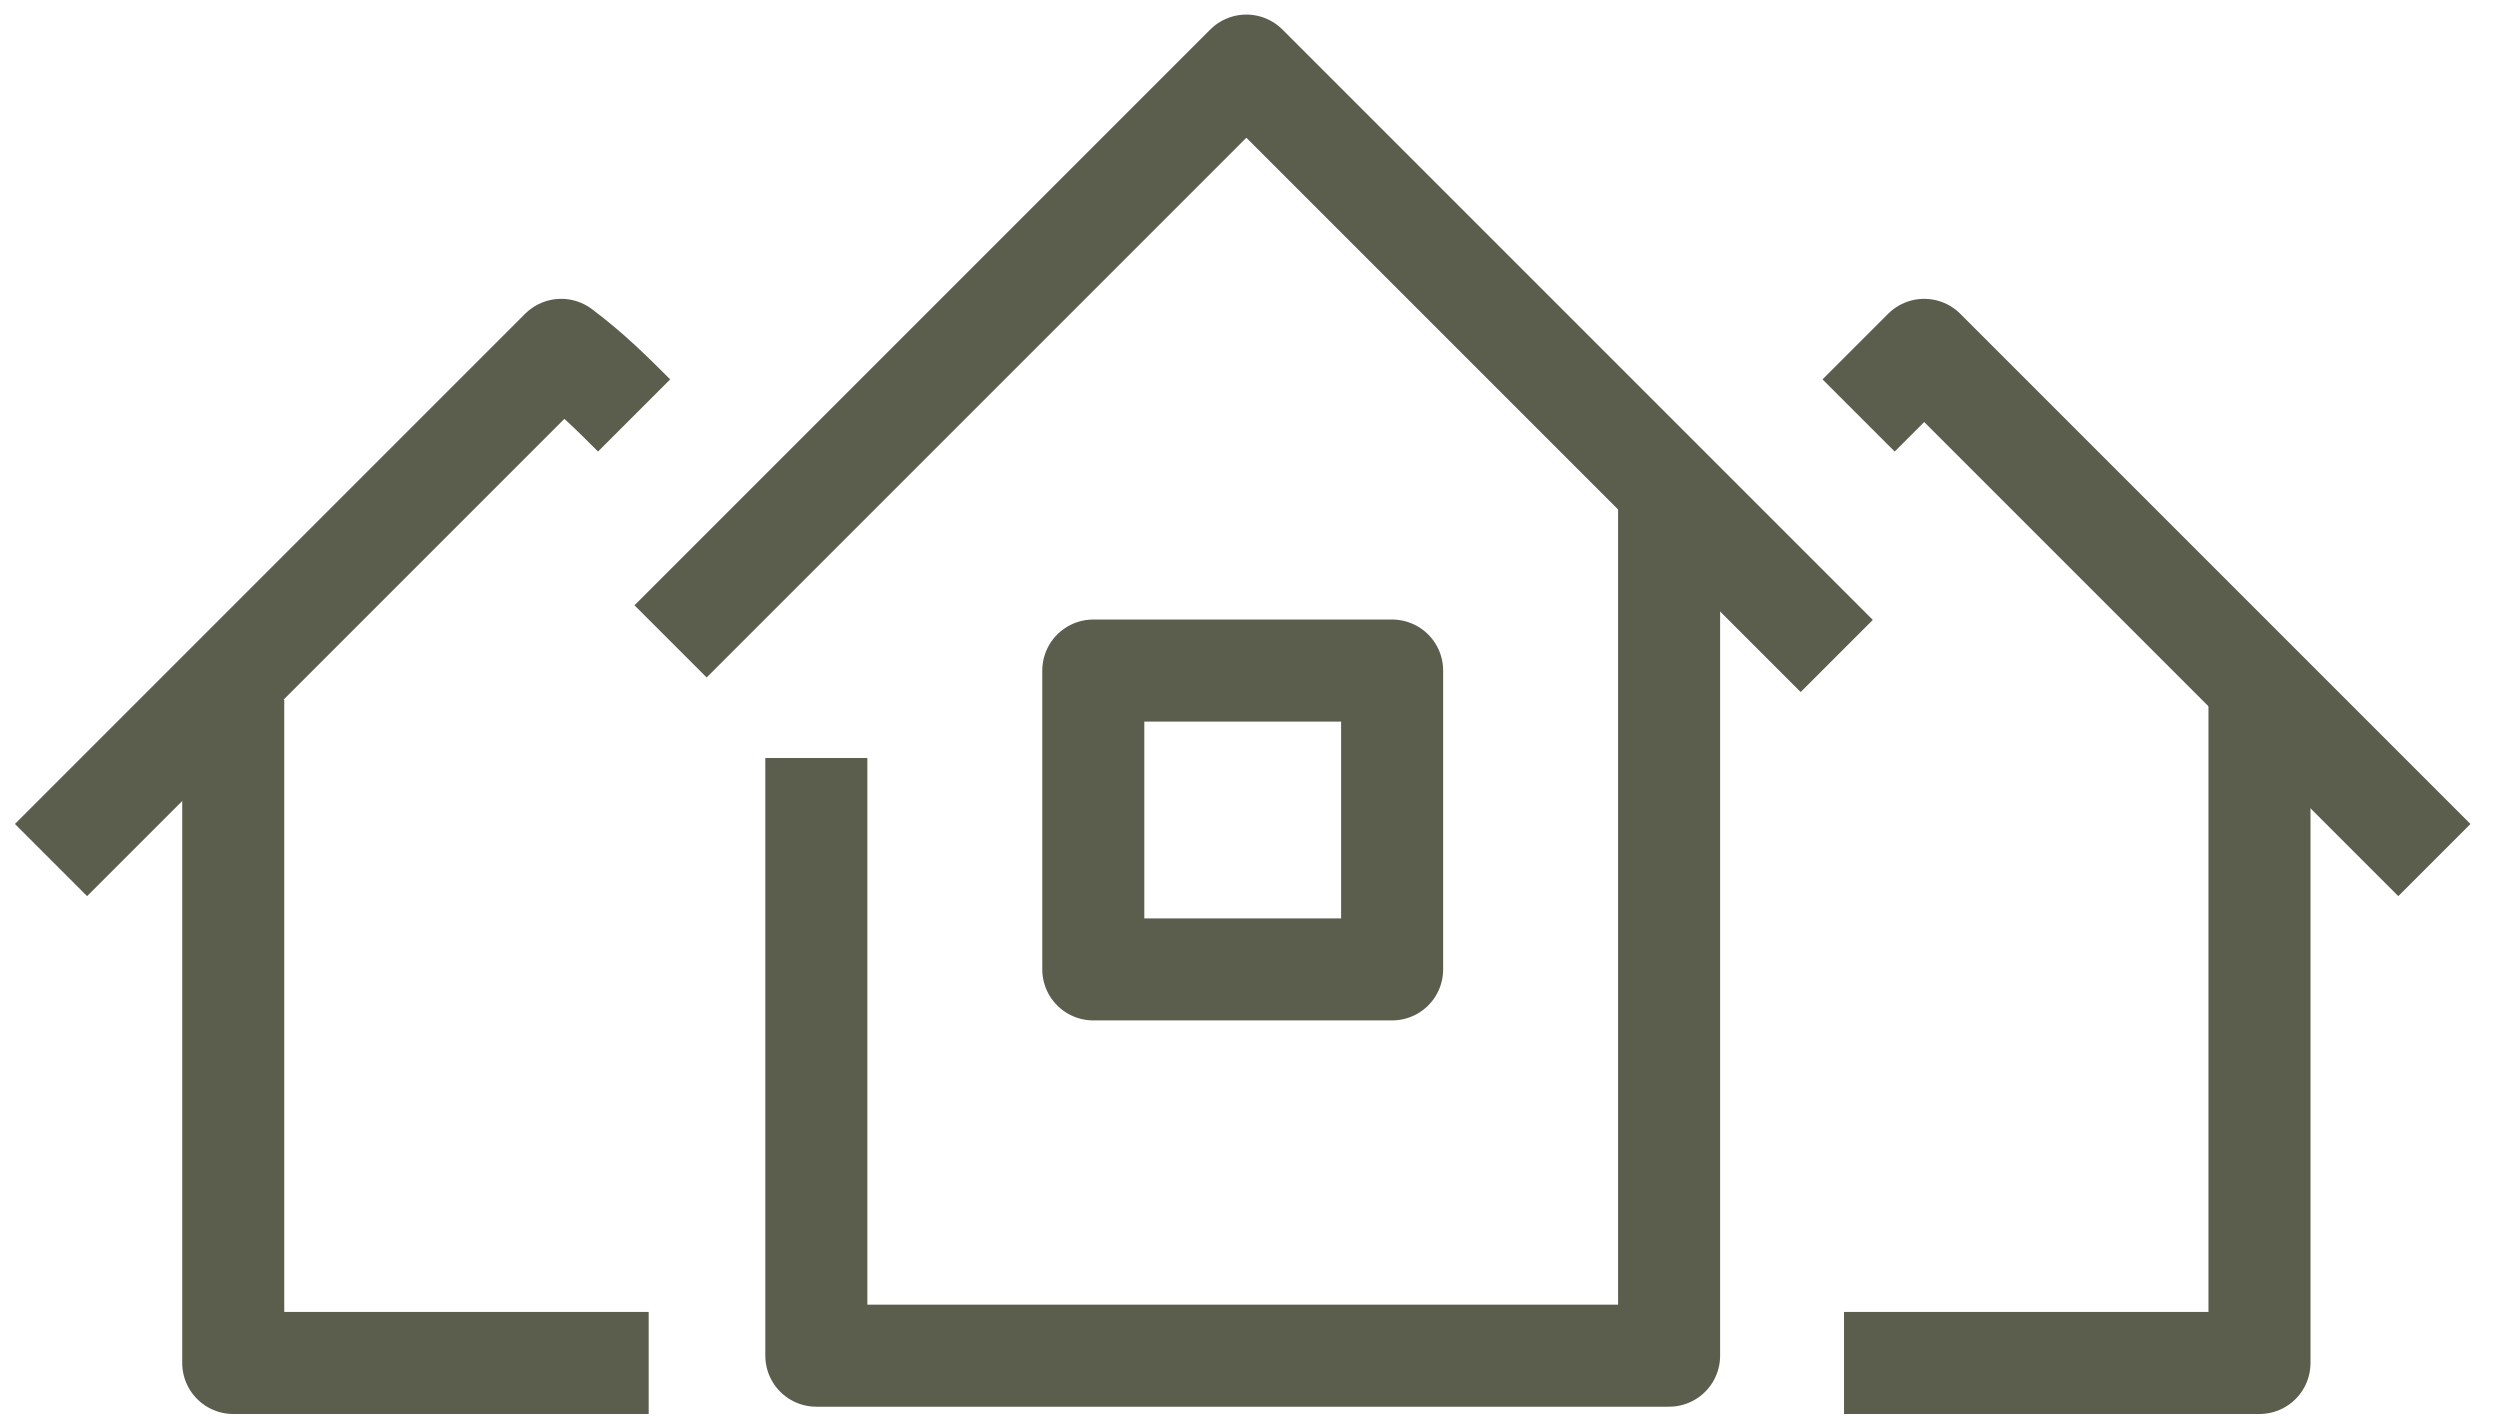
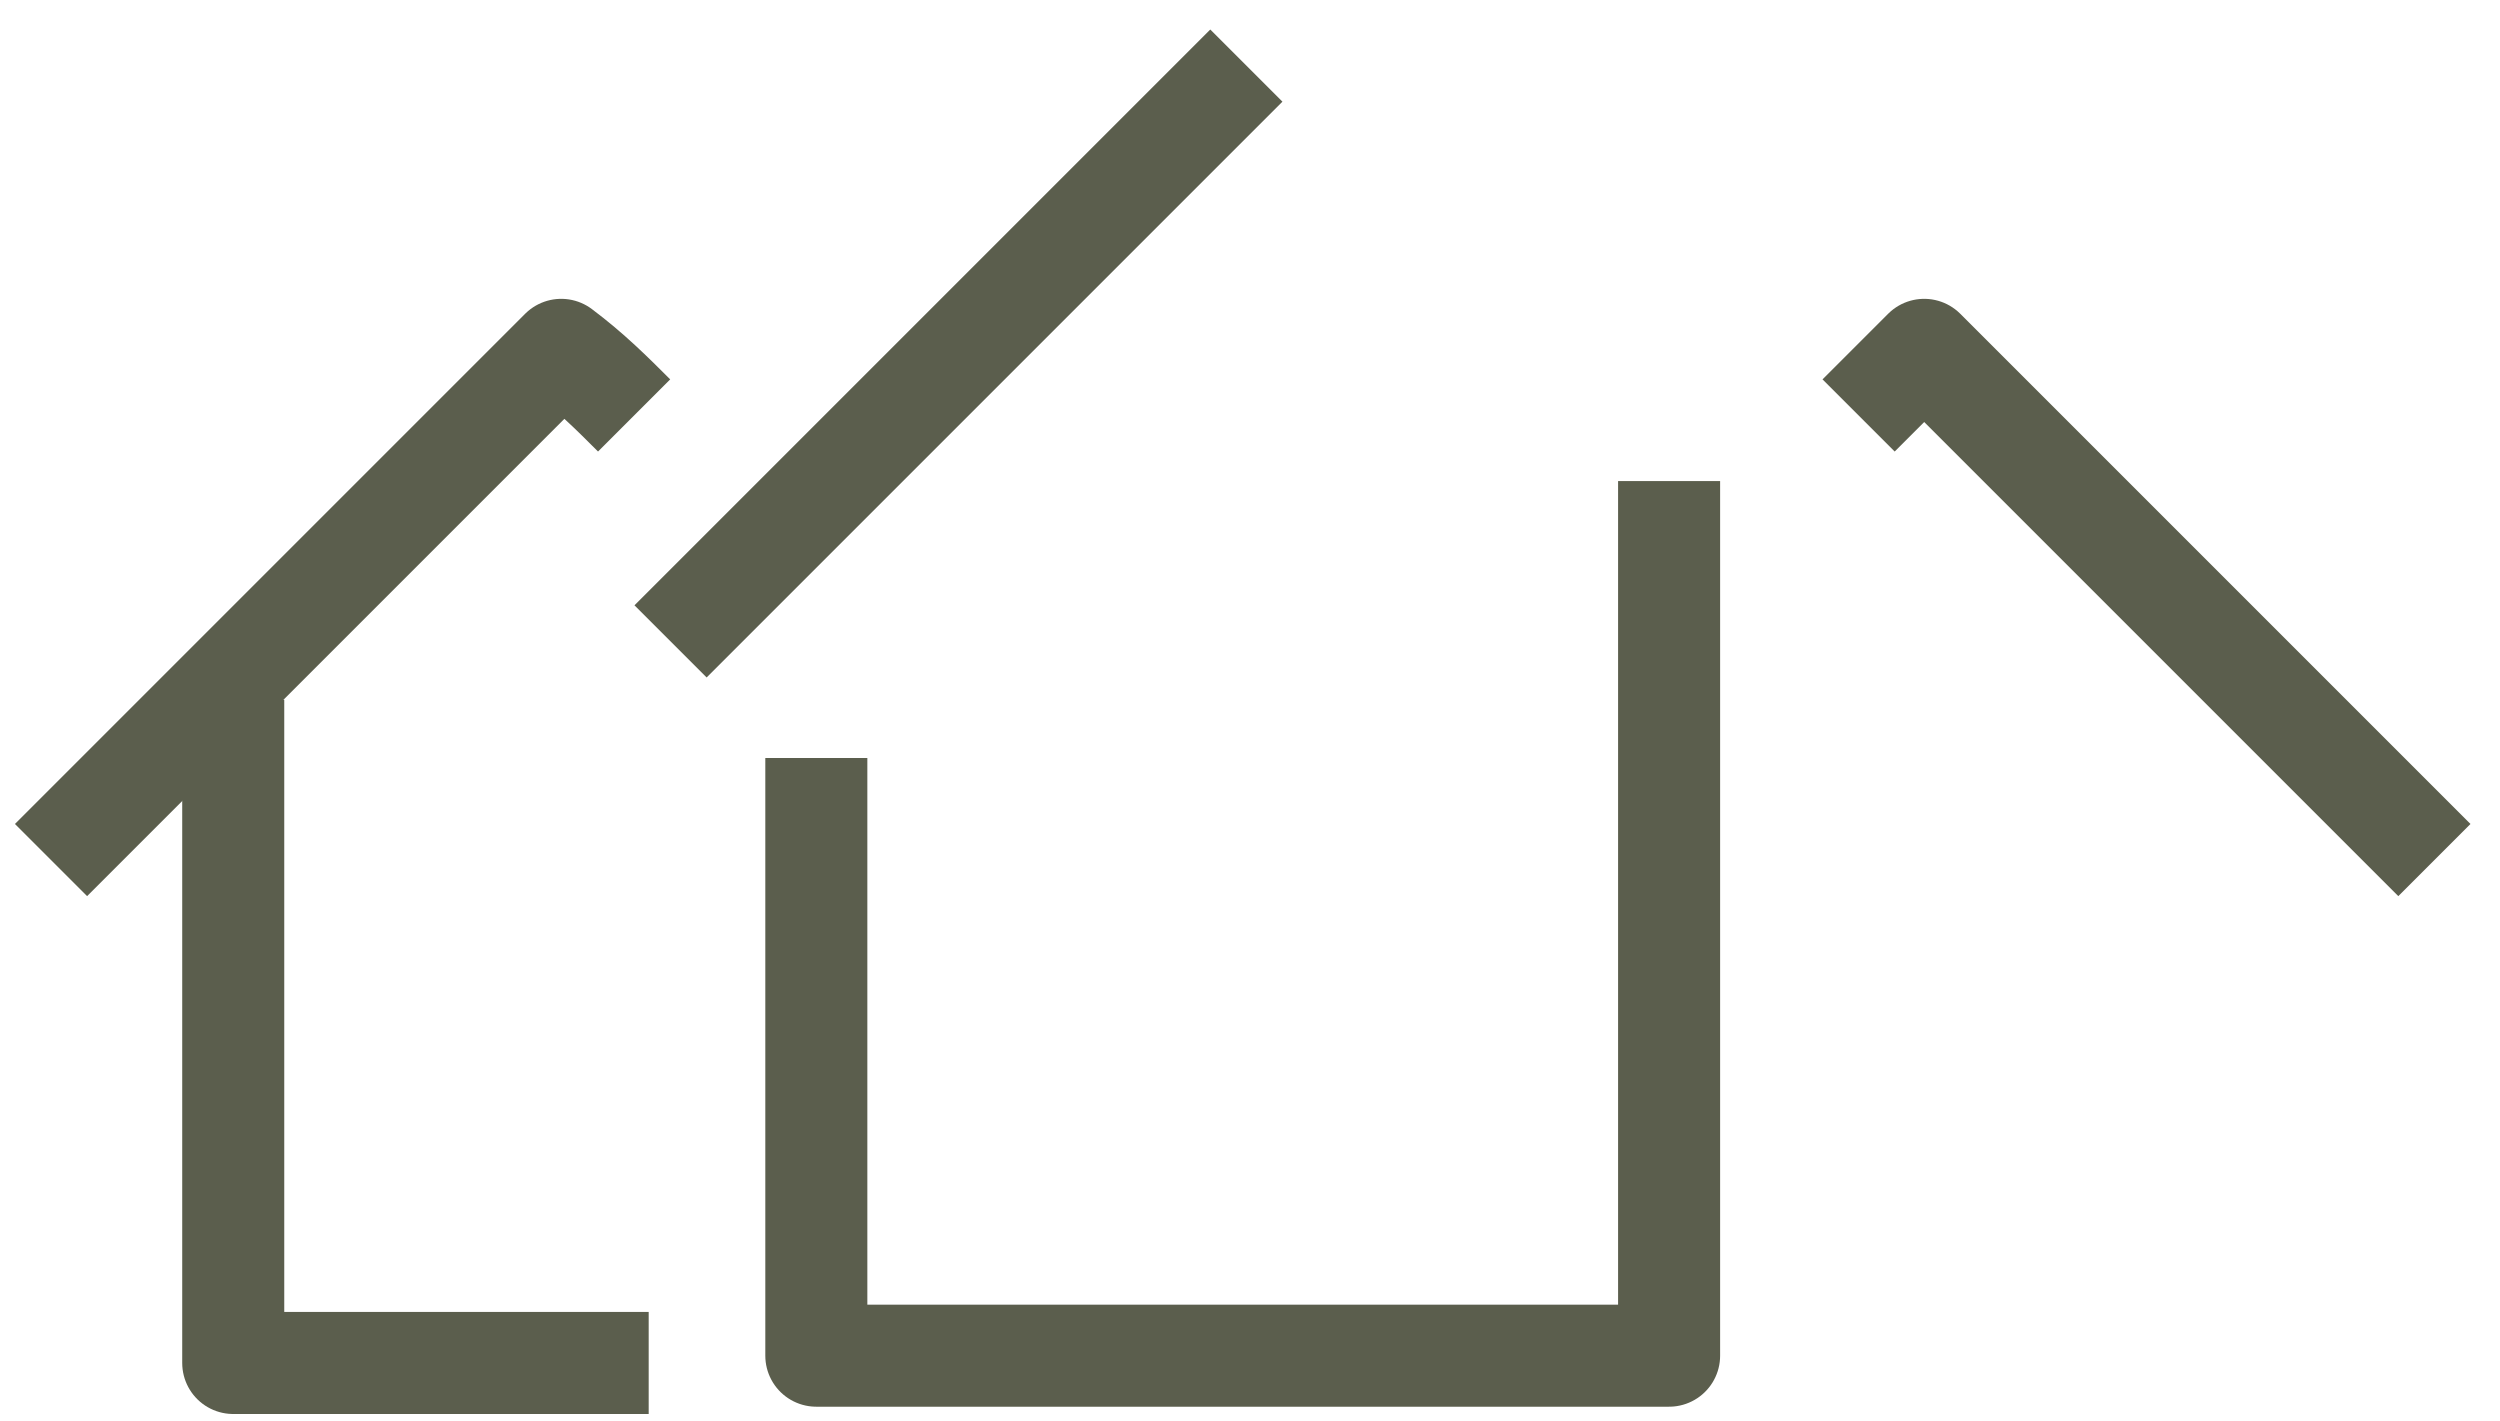
<svg xmlns="http://www.w3.org/2000/svg" version="1.1" x="0px" y="0px" viewBox="0 0 34.3 19.5" style="enable-background:new 0 0 34.3 19.5;" xml:space="preserve">
  <style type="text/css">
	.st0{fill:none;stroke:#5B5E4D;stroke-width:1.4;stroke-linejoin:round;stroke-miterlimit:10;}
</style>
  <g>
    <path class="st0" d="M11.2,10.4c0,2.7,0,5.5,0,8.2c3.9,0,7.8,0,11.7,0c0-4,0-8,0-12" />
-     <path class="st0" d="M9.2,8.8c2.6-2.6,5.3-5.3,7.9-7.9c2.7,2.7,5.4,5.4,8.1,8.1" />
-     <path class="st0" d="M25.3,18.7c1.9,0,3.8,0,5.7,0c0-3,0-6.1,0-9.1" />
+     <path class="st0" d="M9.2,8.8c2.6-2.6,5.3-5.3,7.9-7.9" />
    <path class="st0" d="M25.5,5.7c0.3-0.3,0.6-0.6,0.9-0.9c2.3,2.3,4.7,4.7,7,7" />
    <path class="st0" d="M8.9,18.7c-1.9,0-3.8,0-5.7,0c0-3,0-6.1,0-9.1" />
    <path class="st0" d="M8.7,5.7C8.4,5.4,8.1,5.1,7.7,4.8c-2.3,2.3-4.7,4.7-7,7" />
-     <rect x="15" y="9.2" class="st0" width="4.1" height="4.1" />
  </g>
</svg>